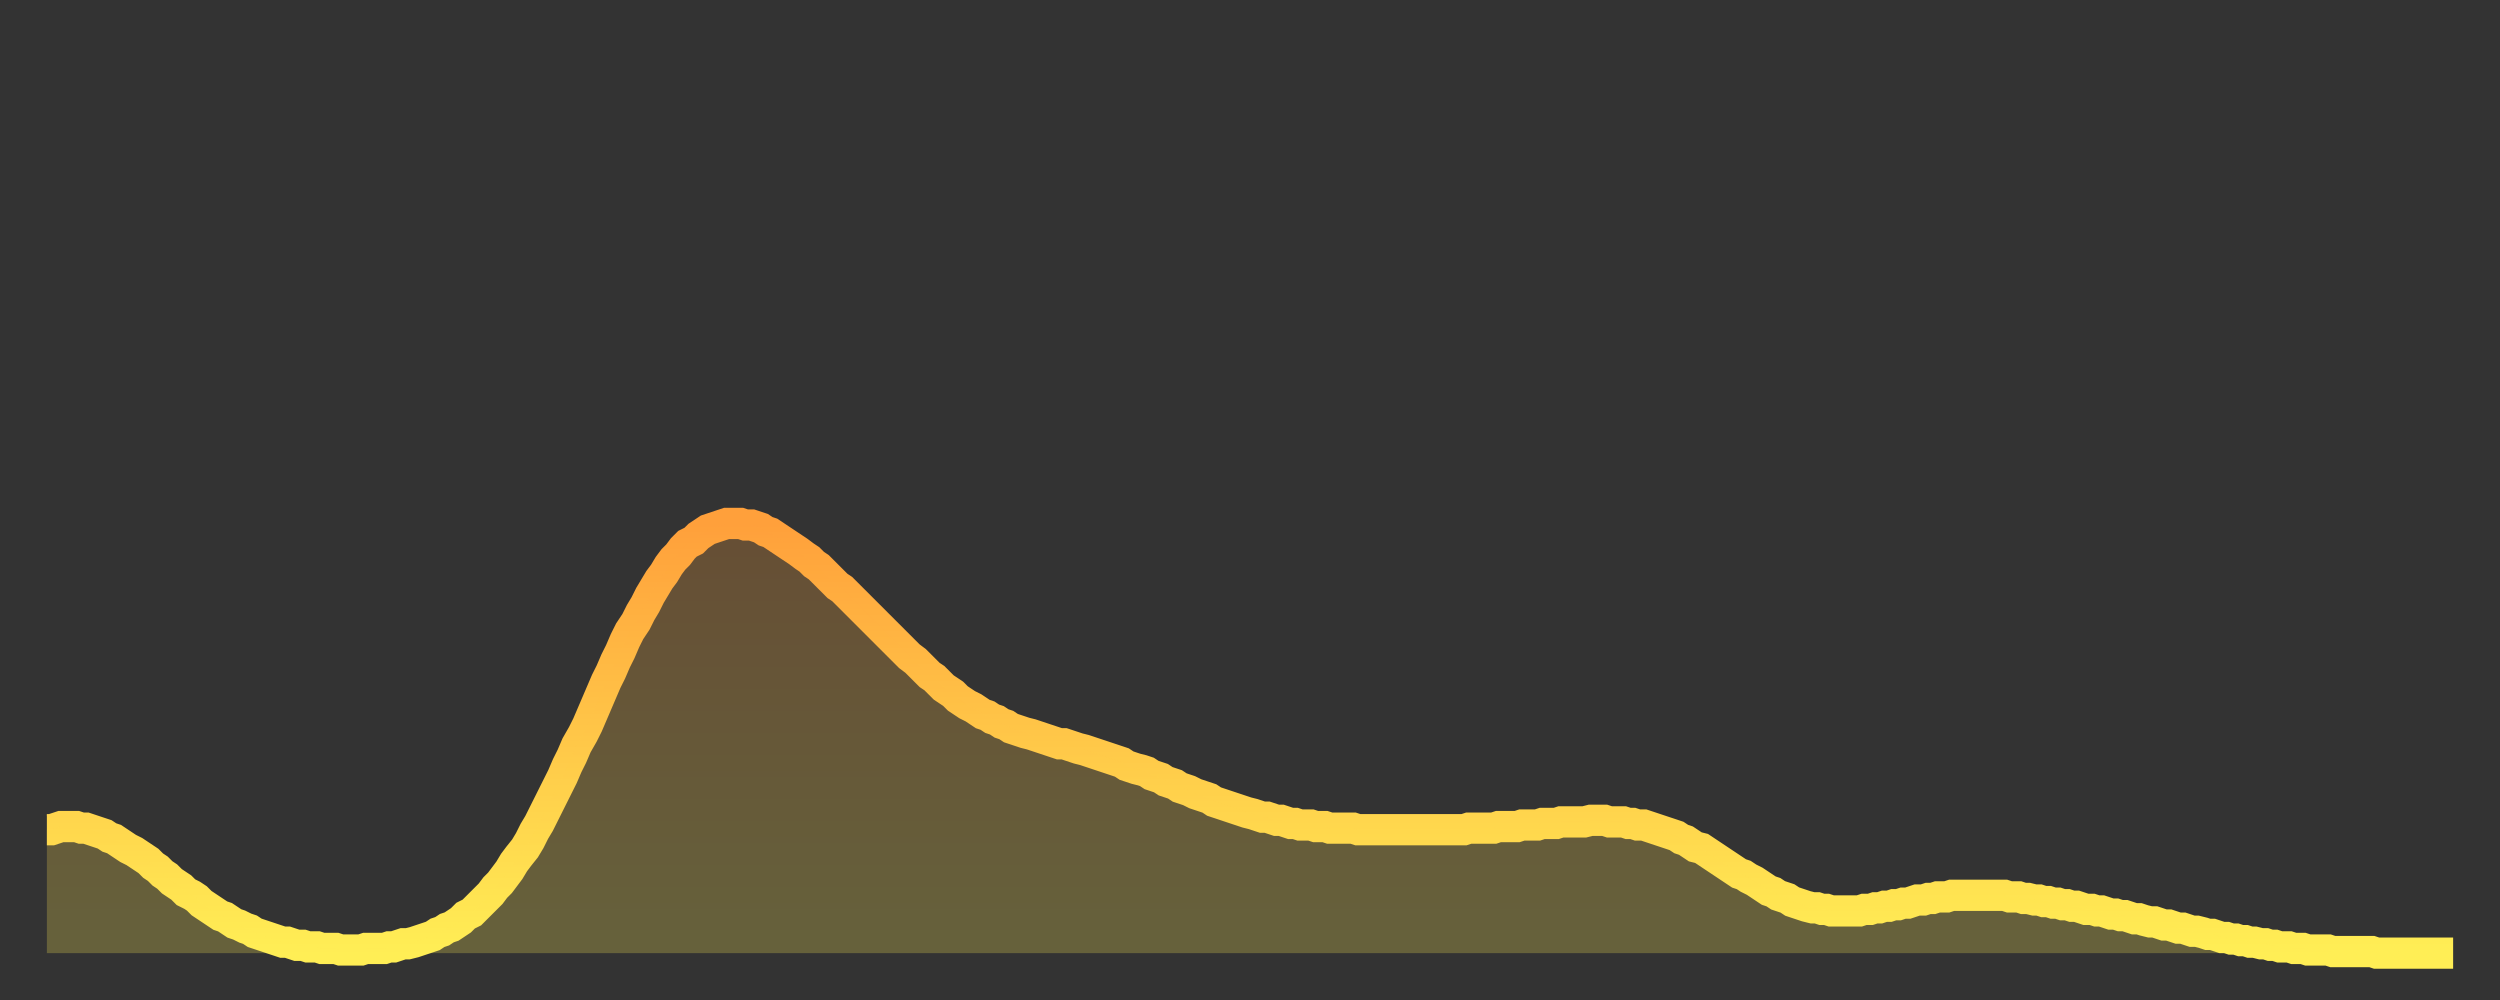
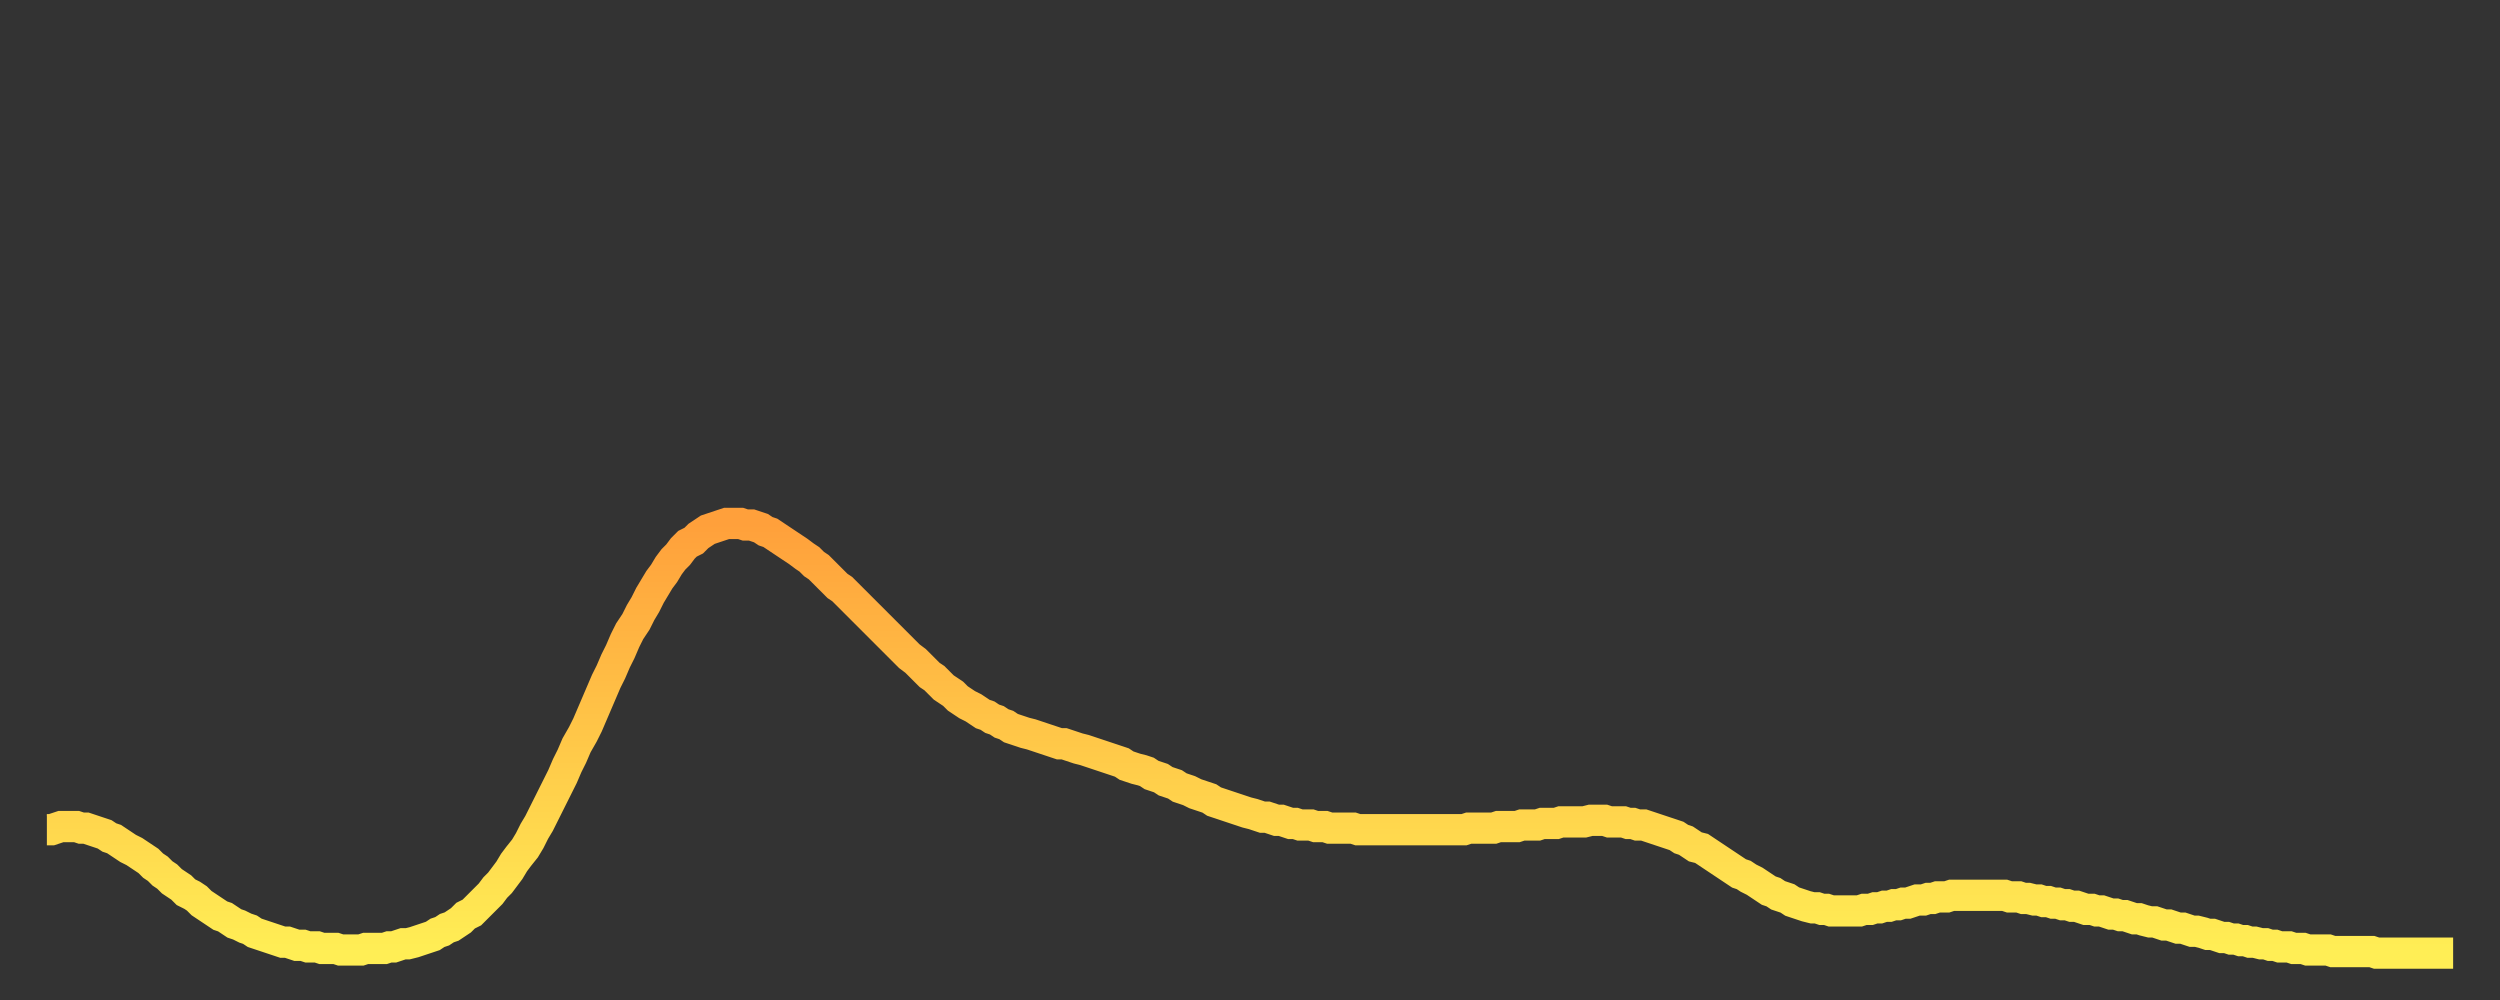
<svg xmlns="http://www.w3.org/2000/svg" baseProfile="full" height="64" version="1.1" width="160">
  <rect width="100%" height="100%" fill="#333333" stroke="none" />
  <defs>
    <linearGradient id="id1493908" x1="0" x2="0" y1="0" y2="1">
      <stop offset="0%" stop-color="#ffa03b" />
      <stop offset="50%" stop-color="#ffc748" />
      <stop offset="100%" stop-color="#ffee55" />
    </linearGradient>
  </defs>
  <g transform="translate(3,3)">
    <g>
      <path d="M 0.0 50.1 0.3 50.1 0.6 50.0 0.9 49.9 1.2 49.9 1.5 49.9 1.9 49.9 2.2 50.0 2.5 50.0 2.8 50.1 3.1 50.2 3.4 50.3 3.7 50.4 4.0 50.6 4.3 50.7 4.6 50.9 4.9 51.1 5.2 51.3 5.6 51.5 5.9 51.7 6.2 51.9 6.5 52.1 6.8 52.4 7.1 52.6 7.4 52.9 7.7 53.1 8.0 53.4 8.3 53.6 8.6 53.8 8.9 54.1 9.3 54.3 9.6 54.5 9.9 54.8 10.2 55.0 10.5 55.2 10.8 55.4 11.1 55.6 11.4 55.7 11.7 55.9 12.0 56.1 12.3 56.2 12.7 56.4 13.0 56.5 13.3 56.7 13.6 56.8 13.9 56.9 14.2 57.0 14.5 57.1 14.8 57.2 15.1 57.3 15.4 57.3 15.7 57.4 16.0 57.5 16.4 57.5 16.7 57.6 17.0 57.6 17.3 57.6 17.6 57.7 17.9 57.7 18.2 57.7 18.5 57.7 18.8 57.8 19.1 57.8 19.4 57.8 19.8 57.8 20.1 57.8 20.4 57.7 20.7 57.7 21.0 57.7 21.3 57.7 21.6 57.7 21.9 57.6 22.2 57.6 22.5 57.5 22.8 57.4 23.1 57.4 23.5 57.3 23.8 57.2 24.1 57.1 24.4 57.0 24.7 56.9 25.0 56.7 25.3 56.6 25.6 56.4 25.9 56.3 26.2 56.1 26.5 55.9 26.8 55.6 27.2 55.4 27.5 55.1 27.8 54.8 28.1 54.5 28.4 54.2 28.7 53.8 29.0 53.5 29.3 53.1 29.6 52.7 29.9 52.2 30.2 51.8 30.6 51.3 30.9 50.8 31.2 50.2 31.5 49.7 31.8 49.1 32.1 48.5 32.4 47.9 32.7 47.3 33.0 46.7 33.3 46.0 33.6 45.4 33.9 44.7 34.3 44.0 34.6 43.4 34.9 42.7 35.2 42.0 35.5 41.3 35.8 40.6 36.1 40.0 36.4 39.3 36.7 38.7 37.0 38.0 37.3 37.4 37.7 36.8 38.0 36.2 38.3 35.7 38.6 35.1 38.9 34.6 39.2 34.1 39.5 33.7 39.8 33.2 40.1 32.8 40.4 32.5 40.7 32.1 41.0 31.8 41.4 31.6 41.7 31.3 42.0 31.1 42.3 30.9 42.6 30.8 42.9 30.7 43.2 30.6 43.5 30.5 43.8 30.5 44.1 30.5 44.4 30.5 44.7 30.6 45.1 30.6 45.4 30.7 45.7 30.8 46.0 31.0 46.3 31.1 46.6 31.3 46.9 31.5 47.2 31.7 47.5 31.9 47.8 32.1 48.1 32.3 48.5 32.6 48.8 32.8 49.1 33.1 49.4 33.3 49.7 33.6 50.0 33.9 50.3 34.2 50.6 34.5 50.9 34.7 51.2 35.0 51.5 35.3 51.8 35.6 52.2 36.0 52.5 36.3 52.8 36.6 53.1 36.9 53.4 37.2 53.7 37.5 54.0 37.8 54.3 38.1 54.6 38.4 54.9 38.7 55.2 39.0 55.6 39.3 55.9 39.6 56.2 39.9 56.5 40.2 56.8 40.4 57.1 40.7 57.4 41.0 57.7 41.2 58.0 41.4 58.3 41.7 58.6 41.9 58.9 42.1 59.3 42.3 59.6 42.5 59.9 42.7 60.2 42.8 60.5 43.0 60.8 43.1 61.1 43.3 61.4 43.4 61.7 43.6 62.0 43.7 62.3 43.8 62.6 43.9 63.0 44.0 63.3 44.1 63.6 44.2 63.9 44.3 64.2 44.4 64.5 44.5 64.8 44.6 65.1 44.6 65.4 44.7 65.7 44.8 66.0 44.9 66.4 45.0 66.7 45.1 67.0 45.2 67.3 45.3 67.6 45.4 67.9 45.5 68.2 45.6 68.5 45.7 68.8 45.8 69.1 46.0 69.4 46.1 69.7 46.2 70.1 46.3 70.4 46.4 70.7 46.6 71.0 46.7 71.3 46.8 71.6 47.0 71.9 47.1 72.2 47.2 72.5 47.4 72.8 47.5 73.1 47.6 73.5 47.8 73.8 47.9 74.1 48.0 74.4 48.1 74.7 48.3 75.0 48.4 75.3 48.5 75.6 48.6 75.9 48.7 76.2 48.8 76.5 48.9 76.8 49.0 77.2 49.1 77.5 49.2 77.8 49.3 78.1 49.3 78.4 49.4 78.7 49.5 79.0 49.5 79.3 49.6 79.6 49.7 79.9 49.7 80.2 49.8 80.5 49.8 80.9 49.8 81.2 49.9 81.5 49.9 81.8 49.9 82.1 50.0 82.4 50.0 82.7 50.0 83.0 50.0 83.3 50.0 83.6 50.0 83.9 50.1 84.3 50.1 84.6 50.1 84.9 50.1 85.2 50.1 85.5 50.1 85.8 50.1 86.1 50.1 86.4 50.1 86.7 50.1 87.0 50.1 87.3 50.1 87.6 50.1 88.0 50.1 88.3 50.1 88.6 50.1 88.9 50.1 89.2 50.1 89.5 50.1 89.8 50.1 90.1 50.1 90.4 50.1 90.7 50.1 91.0 50.0 91.4 50.0 91.7 50.0 92.0 50.0 92.3 50.0 92.6 50.0 92.9 49.9 93.2 49.9 93.5 49.9 93.8 49.9 94.1 49.9 94.4 49.8 94.7 49.8 95.1 49.8 95.4 49.8 95.7 49.7 96.0 49.7 96.3 49.7 96.6 49.7 96.9 49.6 97.2 49.6 97.5 49.6 97.8 49.6 98.1 49.6 98.4 49.6 98.8 49.5 99.1 49.5 99.4 49.5 99.7 49.5 100.0 49.6 100.3 49.6 100.6 49.6 100.9 49.6 101.2 49.7 101.5 49.7 101.8 49.8 102.2 49.8 102.5 49.9 102.8 50.0 103.1 50.1 103.4 50.2 103.7 50.3 104.0 50.4 104.3 50.5 104.6 50.7 104.9 50.8 105.2 51.0 105.5 51.2 105.9 51.3 106.2 51.5 106.5 51.7 106.8 51.9 107.1 52.1 107.4 52.3 107.7 52.5 108.0 52.7 108.3 52.9 108.6 53.0 108.9 53.2 109.3 53.4 109.6 53.6 109.9 53.8 110.2 54.0 110.5 54.1 110.8 54.3 111.1 54.4 111.4 54.5 111.7 54.7 112.0 54.8 112.3 54.9 112.6 55.0 113.0 55.1 113.3 55.1 113.6 55.2 113.9 55.2 114.2 55.3 114.5 55.3 114.8 55.3 115.1 55.3 115.4 55.3 115.7 55.3 116.0 55.3 116.3 55.2 116.7 55.2 117.0 55.1 117.3 55.1 117.6 55.0 117.9 55.0 118.2 54.9 118.5 54.9 118.8 54.8 119.1 54.8 119.4 54.7 119.7 54.6 120.1 54.6 120.4 54.5 120.7 54.5 121.0 54.4 121.3 54.4 121.6 54.4 121.9 54.3 122.2 54.3 122.5 54.3 122.8 54.3 123.1 54.3 123.4 54.3 123.8 54.3 124.1 54.3 124.4 54.3 124.7 54.3 125.0 54.3 125.3 54.3 125.6 54.4 125.9 54.4 126.2 54.4 126.5 54.5 126.8 54.5 127.2 54.6 127.5 54.6 127.8 54.7 128.1 54.7 128.4 54.8 128.7 54.8 129.0 54.9 129.3 54.9 129.6 55.0 129.9 55.0 130.2 55.1 130.5 55.2 130.9 55.2 131.2 55.3 131.5 55.3 131.8 55.4 132.1 55.5 132.4 55.5 132.7 55.6 133.0 55.6 133.3 55.7 133.6 55.8 133.9 55.8 134.2 55.9 134.6 56.0 134.9 56.0 135.2 56.1 135.5 56.2 135.8 56.2 136.1 56.3 136.4 56.4 136.7 56.4 137.0 56.5 137.3 56.6 137.6 56.6 138.0 56.7 138.3 56.8 138.6 56.8 138.9 56.9 139.2 57.0 139.5 57.0 139.8 57.1 140.1 57.1 140.4 57.2 140.7 57.2 141.0 57.3 141.3 57.3 141.7 57.4 142.0 57.4 142.3 57.5 142.6 57.5 142.9 57.6 143.2 57.6 143.5 57.6 143.8 57.7 144.1 57.7 144.4 57.7 144.7 57.8 145.1 57.8 145.4 57.8 145.7 57.8 146.0 57.8 146.3 57.9 146.6 57.9 146.9 57.9 147.2 57.9 147.5 57.9 147.8 57.9 148.1 57.9 148.4 57.9 148.8 57.9 149.1 58.0 149.4 58.0 149.7 58.0 150.0 58.0 150.3 58.0 150.6 58.0 150.9 58.0 151.2 58.0 151.5 58.0 151.8 58.0 152.1 58.0 152.5 58.0 152.8 58.0 153.1 58.0 153.4 58.0 153.7 58.0 154.0 58.0" fill="none" id="graph-curve" opacity="1" stroke="url(#id1493908)" stroke-width="2" />
-       <path d="M 0 58 L 0.0 50.1 0.3 50.1 0.6 50.0 0.9 49.9 1.2 49.9 1.5 49.9 1.9 49.9 2.2 50.0 2.5 50.0 2.8 50.1 3.1 50.2 3.4 50.3 3.7 50.4 4.0 50.6 4.3 50.7 4.6 50.9 4.9 51.1 5.2 51.3 5.6 51.5 5.9 51.7 6.2 51.9 6.5 52.1 6.8 52.4 7.1 52.6 7.4 52.9 7.7 53.1 8.0 53.4 8.3 53.6 8.6 53.8 8.9 54.1 9.3 54.3 9.6 54.5 9.9 54.8 10.2 55.0 10.5 55.2 10.8 55.4 11.1 55.6 11.4 55.7 11.7 55.9 12.0 56.1 12.3 56.2 12.7 56.4 13.0 56.5 13.3 56.7 13.6 56.8 13.9 56.9 14.2 57.0 14.5 57.1 14.8 57.2 15.1 57.3 15.4 57.3 15.7 57.4 16.0 57.5 16.4 57.5 16.7 57.6 17.0 57.6 17.3 57.6 17.6 57.7 17.9 57.7 18.2 57.7 18.5 57.7 18.8 57.8 19.1 57.8 19.4 57.8 19.8 57.8 20.1 57.8 20.4 57.7 20.7 57.7 21.0 57.7 21.3 57.7 21.6 57.7 21.9 57.6 22.2 57.6 22.5 57.5 22.8 57.4 23.1 57.4 23.5 57.3 23.8 57.2 24.1 57.1 24.4 57.0 24.7 56.9 25.0 56.7 25.3 56.6 25.6 56.4 25.9 56.3 26.2 56.1 26.5 55.9 26.8 55.6 27.2 55.4 27.5 55.1 27.8 54.8 28.1 54.5 28.4 54.2 28.7 53.8 29.0 53.5 29.3 53.1 29.6 52.7 29.9 52.2 30.2 51.8 30.6 51.3 30.9 50.8 31.2 50.2 31.5 49.7 31.8 49.1 32.1 48.5 32.4 47.9 32.7 47.3 33.0 46.7 33.3 46.0 33.6 45.4 33.9 44.7 34.3 44.0 34.6 43.4 34.9 42.7 35.2 42.0 35.5 41.3 35.8 40.6 36.1 40.0 36.4 39.3 36.7 38.7 37.0 38.0 37.3 37.4 37.7 36.8 38.0 36.2 38.3 35.7 38.6 35.1 38.9 34.6 39.2 34.1 39.5 33.7 39.8 33.2 40.1 32.8 40.4 32.5 40.7 32.1 41.0 31.8 41.4 31.6 41.7 31.3 42.0 31.1 42.3 30.9 42.6 30.8 42.9 30.7 43.2 30.6 43.5 30.5 43.8 30.5 44.1 30.5 44.4 30.5 44.7 30.6 45.1 30.6 45.4 30.7 45.7 30.8 46.0 31.0 46.3 31.1 46.6 31.3 46.9 31.5 47.2 31.7 47.5 31.9 47.8 32.1 48.1 32.3 48.5 32.6 48.8 32.8 49.1 33.1 49.4 33.3 49.7 33.6 50.0 33.9 50.3 34.2 50.6 34.5 50.9 34.7 51.2 35.0 51.5 35.3 51.8 35.6 52.2 36.0 52.5 36.3 52.8 36.6 53.1 36.9 53.4 37.2 53.7 37.5 54.0 37.8 54.3 38.1 54.6 38.4 54.9 38.7 55.2 39.0 55.6 39.3 55.9 39.6 56.2 39.9 56.5 40.2 56.8 40.4 57.1 40.7 57.4 41.0 57.7 41.2 58.0 41.4 58.3 41.7 58.6 41.9 58.9 42.1 59.3 42.3 59.6 42.5 59.9 42.7 60.2 42.8 60.5 43.0 60.8 43.1 61.1 43.3 61.4 43.4 61.7 43.6 62.0 43.7 62.3 43.8 62.6 43.9 63.0 44.0 63.3 44.1 63.6 44.2 63.9 44.3 64.2 44.4 64.5 44.5 64.8 44.6 65.1 44.6 65.4 44.7 65.7 44.8 66.0 44.9 66.4 45.0 66.7 45.1 67.0 45.2 67.3 45.3 67.6 45.4 67.9 45.5 68.2 45.6 68.5 45.7 68.8 45.8 69.1 46.0 69.4 46.1 69.7 46.2 70.1 46.3 70.4 46.4 70.7 46.6 71.0 46.7 71.3 46.8 71.6 47.0 71.9 47.1 72.2 47.2 72.5 47.4 72.8 47.5 73.1 47.6 73.5 47.8 73.8 47.9 74.1 48.0 74.4 48.1 74.7 48.3 75.0 48.4 75.3 48.5 75.6 48.6 75.9 48.7 76.2 48.8 76.5 48.9 76.8 49.0 77.2 49.1 77.5 49.2 77.8 49.3 78.1 49.3 78.4 49.4 78.7 49.5 79.0 49.5 79.3 49.6 79.6 49.7 79.9 49.7 80.2 49.8 80.5 49.8 80.9 49.8 81.2 49.9 81.5 49.9 81.8 49.9 82.1 50.0 82.4 50.0 82.7 50.0 83.0 50.0 83.3 50.0 83.6 50.0 83.9 50.1 84.3 50.1 84.6 50.1 84.9 50.1 85.2 50.1 85.5 50.1 85.8 50.1 86.1 50.1 86.4 50.1 86.7 50.1 87.0 50.1 87.3 50.1 87.6 50.1 88.0 50.1 88.3 50.1 88.6 50.1 88.9 50.1 89.2 50.1 89.5 50.1 89.8 50.1 90.1 50.1 90.4 50.1 90.7 50.1 91.0 50.0 91.4 50.0 91.7 50.0 92.0 50.0 92.3 50.0 92.6 50.0 92.9 49.9 93.2 49.9 93.5 49.9 93.8 49.9 94.1 49.9 94.4 49.8 94.7 49.8 95.1 49.8 95.4 49.8 95.7 49.7 96.0 49.7 96.3 49.7 96.6 49.7 96.9 49.6 97.2 49.6 97.5 49.6 97.8 49.6 98.1 49.6 98.4 49.6 98.8 49.5 99.1 49.5 99.4 49.5 99.7 49.5 100.0 49.6 100.3 49.6 100.6 49.6 100.9 49.6 101.2 49.7 101.5 49.7 101.8 49.8 102.2 49.8 102.5 49.9 102.8 50.0 103.1 50.1 103.4 50.2 103.7 50.3 104.0 50.4 104.3 50.5 104.6 50.7 104.9 50.8 105.2 51.0 105.5 51.2 105.9 51.3 106.2 51.5 106.5 51.7 106.8 51.9 107.1 52.1 107.4 52.3 107.7 52.5 108.0 52.7 108.3 52.9 108.6 53.0 108.9 53.2 109.3 53.4 109.6 53.6 109.9 53.8 110.2 54.0 110.5 54.1 110.8 54.3 111.1 54.4 111.4 54.5 111.7 54.7 112.0 54.8 112.3 54.9 112.6 55.0 113.0 55.1 113.3 55.1 113.6 55.2 113.9 55.2 114.2 55.3 114.5 55.3 114.8 55.3 115.1 55.3 115.4 55.3 115.7 55.3 116.0 55.3 116.3 55.2 116.7 55.2 117.0 55.1 117.3 55.1 117.6 55.0 117.9 55.0 118.2 54.9 118.5 54.9 118.8 54.8 119.1 54.8 119.4 54.7 119.7 54.6 120.1 54.6 120.4 54.5 120.7 54.5 121.0 54.4 121.3 54.4 121.6 54.4 121.9 54.3 122.2 54.3 122.5 54.3 122.8 54.3 123.1 54.3 123.4 54.3 123.8 54.3 124.1 54.3 124.4 54.3 124.7 54.3 125.0 54.3 125.3 54.3 125.6 54.4 125.9 54.4 126.2 54.4 126.5 54.5 126.8 54.5 127.2 54.6 127.5 54.6 127.8 54.7 128.1 54.7 128.4 54.8 128.7 54.8 129.0 54.9 129.3 54.9 129.6 55.0 129.9 55.0 130.2 55.1 130.5 55.2 130.9 55.2 131.2 55.3 131.5 55.3 131.8 55.4 132.1 55.5 132.4 55.5 132.7 55.6 133.0 55.6 133.3 55.7 133.6 55.8 133.9 55.8 134.2 55.9 134.6 56.0 134.9 56.0 135.2 56.1 135.5 56.2 135.8 56.2 136.1 56.3 136.4 56.4 136.7 56.4 137.0 56.5 137.3 56.6 137.6 56.6 138.0 56.7 138.3 56.8 138.6 56.8 138.9 56.9 139.2 57.0 139.5 57.0 139.8 57.1 140.1 57.1 140.4 57.2 140.7 57.2 141.0 57.3 141.3 57.3 141.7 57.4 142.0 57.4 142.3 57.5 142.6 57.5 142.9 57.6 143.2 57.6 143.5 57.6 143.8 57.7 144.1 57.7 144.4 57.7 144.7 57.8 145.1 57.8 145.4 57.8 145.7 57.8 146.0 57.8 146.3 57.9 146.6 57.9 146.9 57.9 147.2 57.9 147.5 57.9 147.8 57.9 148.1 57.9 148.4 57.9 148.8 57.9 149.1 58.0 149.4 58.0 149.7 58.0 150.0 58.0 150.3 58.0 150.6 58.0 150.9 58.0 151.2 58.0 151.5 58.0 151.8 58.0 152.1 58.0 152.5 58.0 152.8 58.0 153.1 58.0 153.4 58.0 153.7 58.0 154.0 58.0 154 58" fill="url(#id1493908)" fill-opacity=".25" id="graph-shadow" />
    </g>
  </g>
</svg>